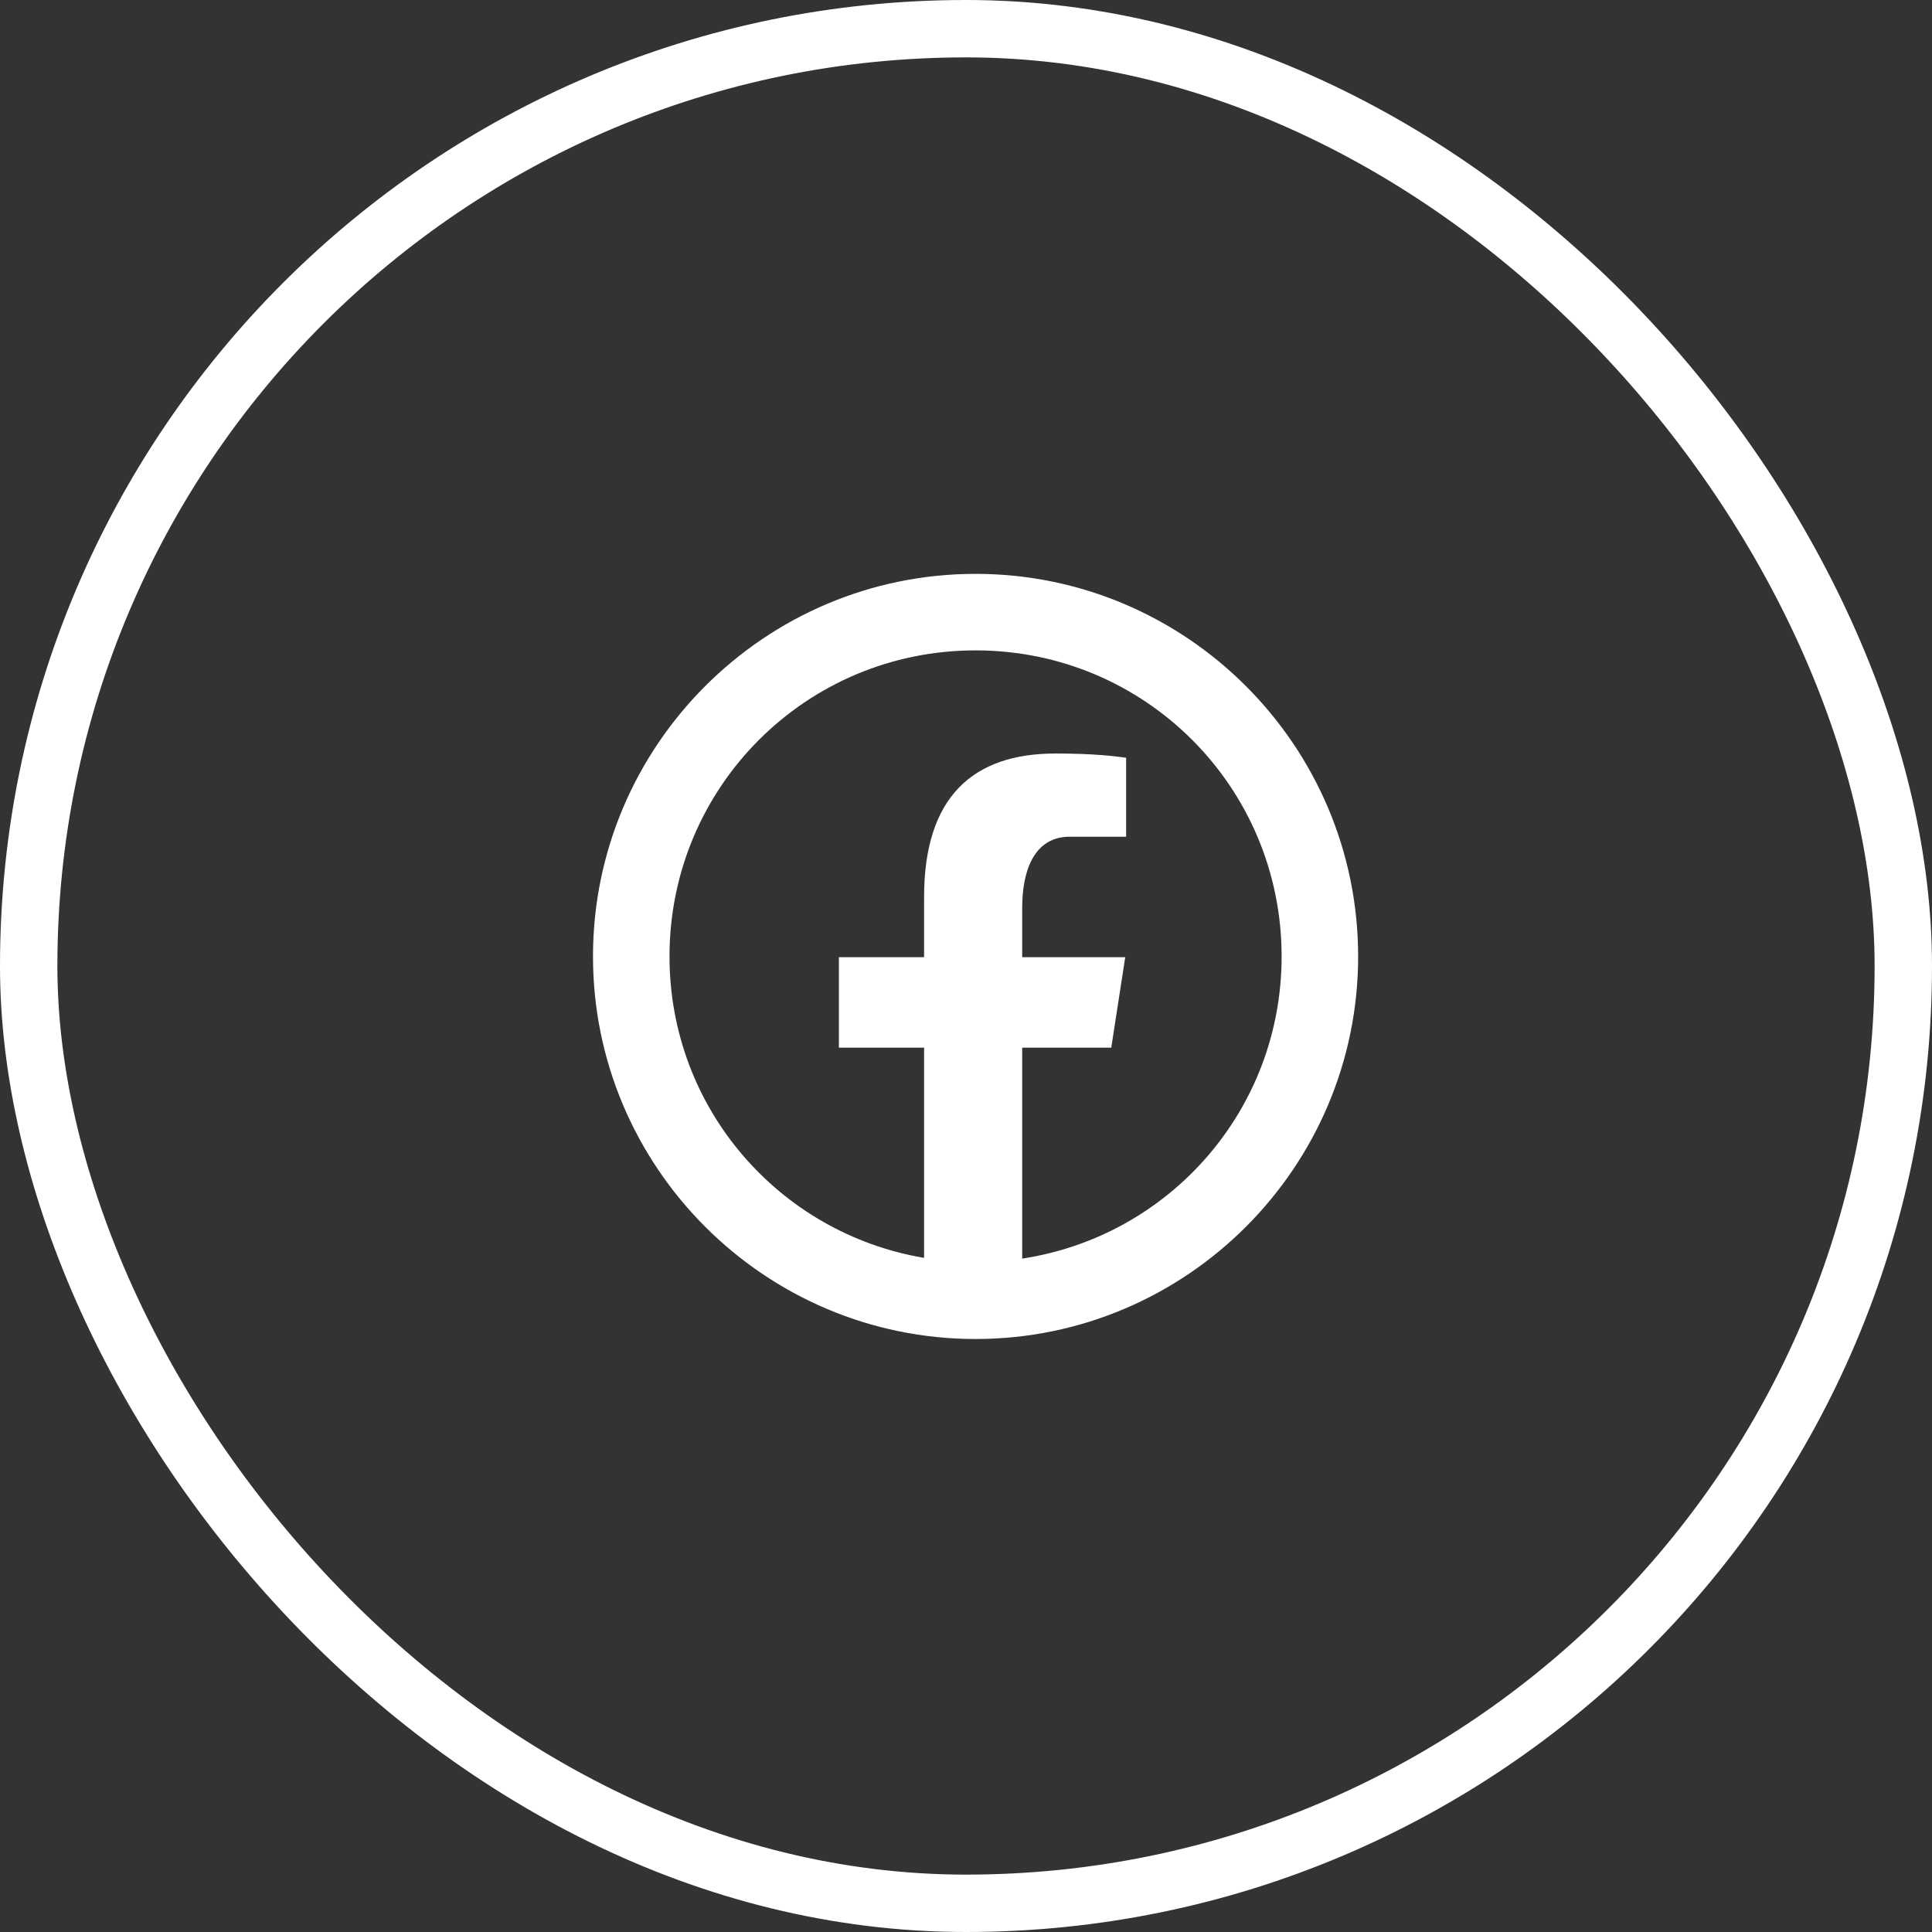
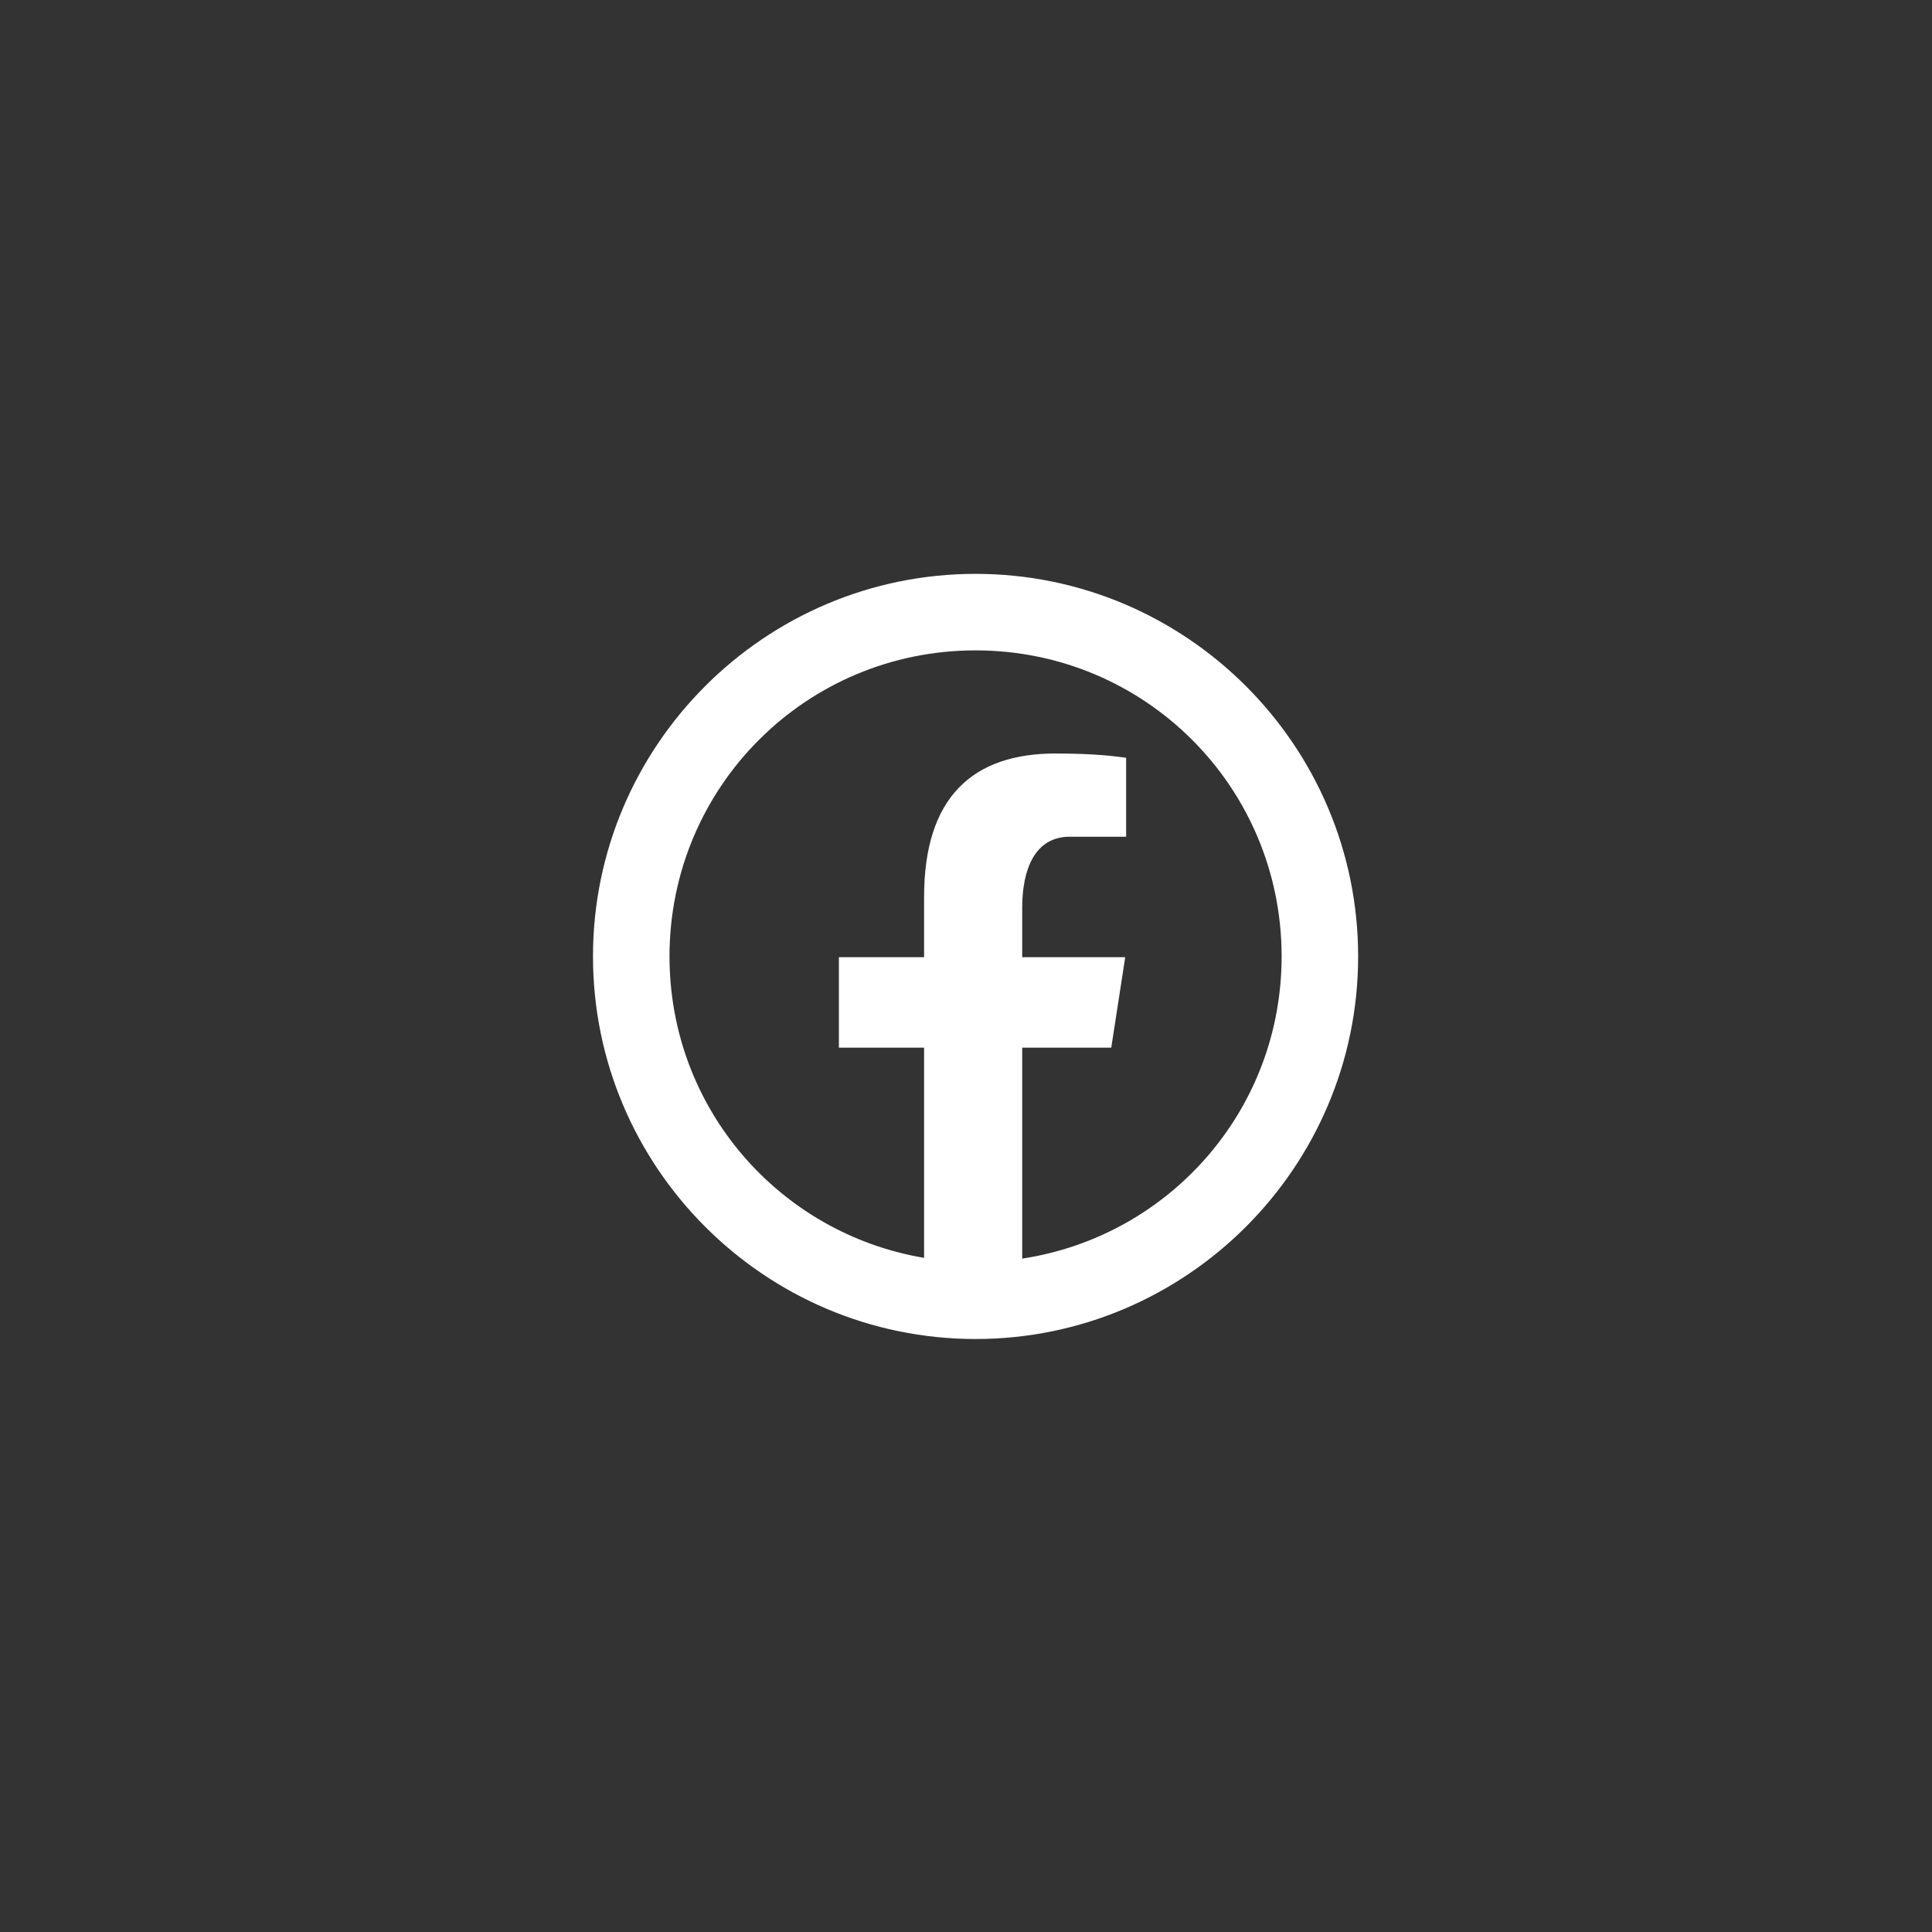
<svg xmlns="http://www.w3.org/2000/svg" width="101" height="101" viewBox="0 0 101 101" fill="none">
  <rect x="0" y="0" width="101" height="101" fill="#333333" stroke="none" />
-   <rect x="1.5" y="1.5" width="98" height="98" rx="49" stroke="white" stroke-width="3" />
  <path d="M51 30C39.978 30 31 38.978 31 50C31 61.022 39.978 70 51 70C62.022 70 71 61.022 71 50C71 38.978 62.022 30 51 30ZM51 34C59.86 34 67 41.14 67 50C67 58.029 61.131 64.626 53.438 65.797V54.77H58.094L58.824 50.039H53.438V47.453C53.438 45.487 54.078 43.742 55.918 43.742H58.871V39.613C58.351 39.543 57.254 39.391 55.18 39.391C50.848 39.391 48.309 41.679 48.309 46.891V50.039H43.855V54.77H48.309V65.758C40.741 64.482 35 57.941 35 50C35 41.14 42.14 34 51 34Z" fill="white" />
</svg>